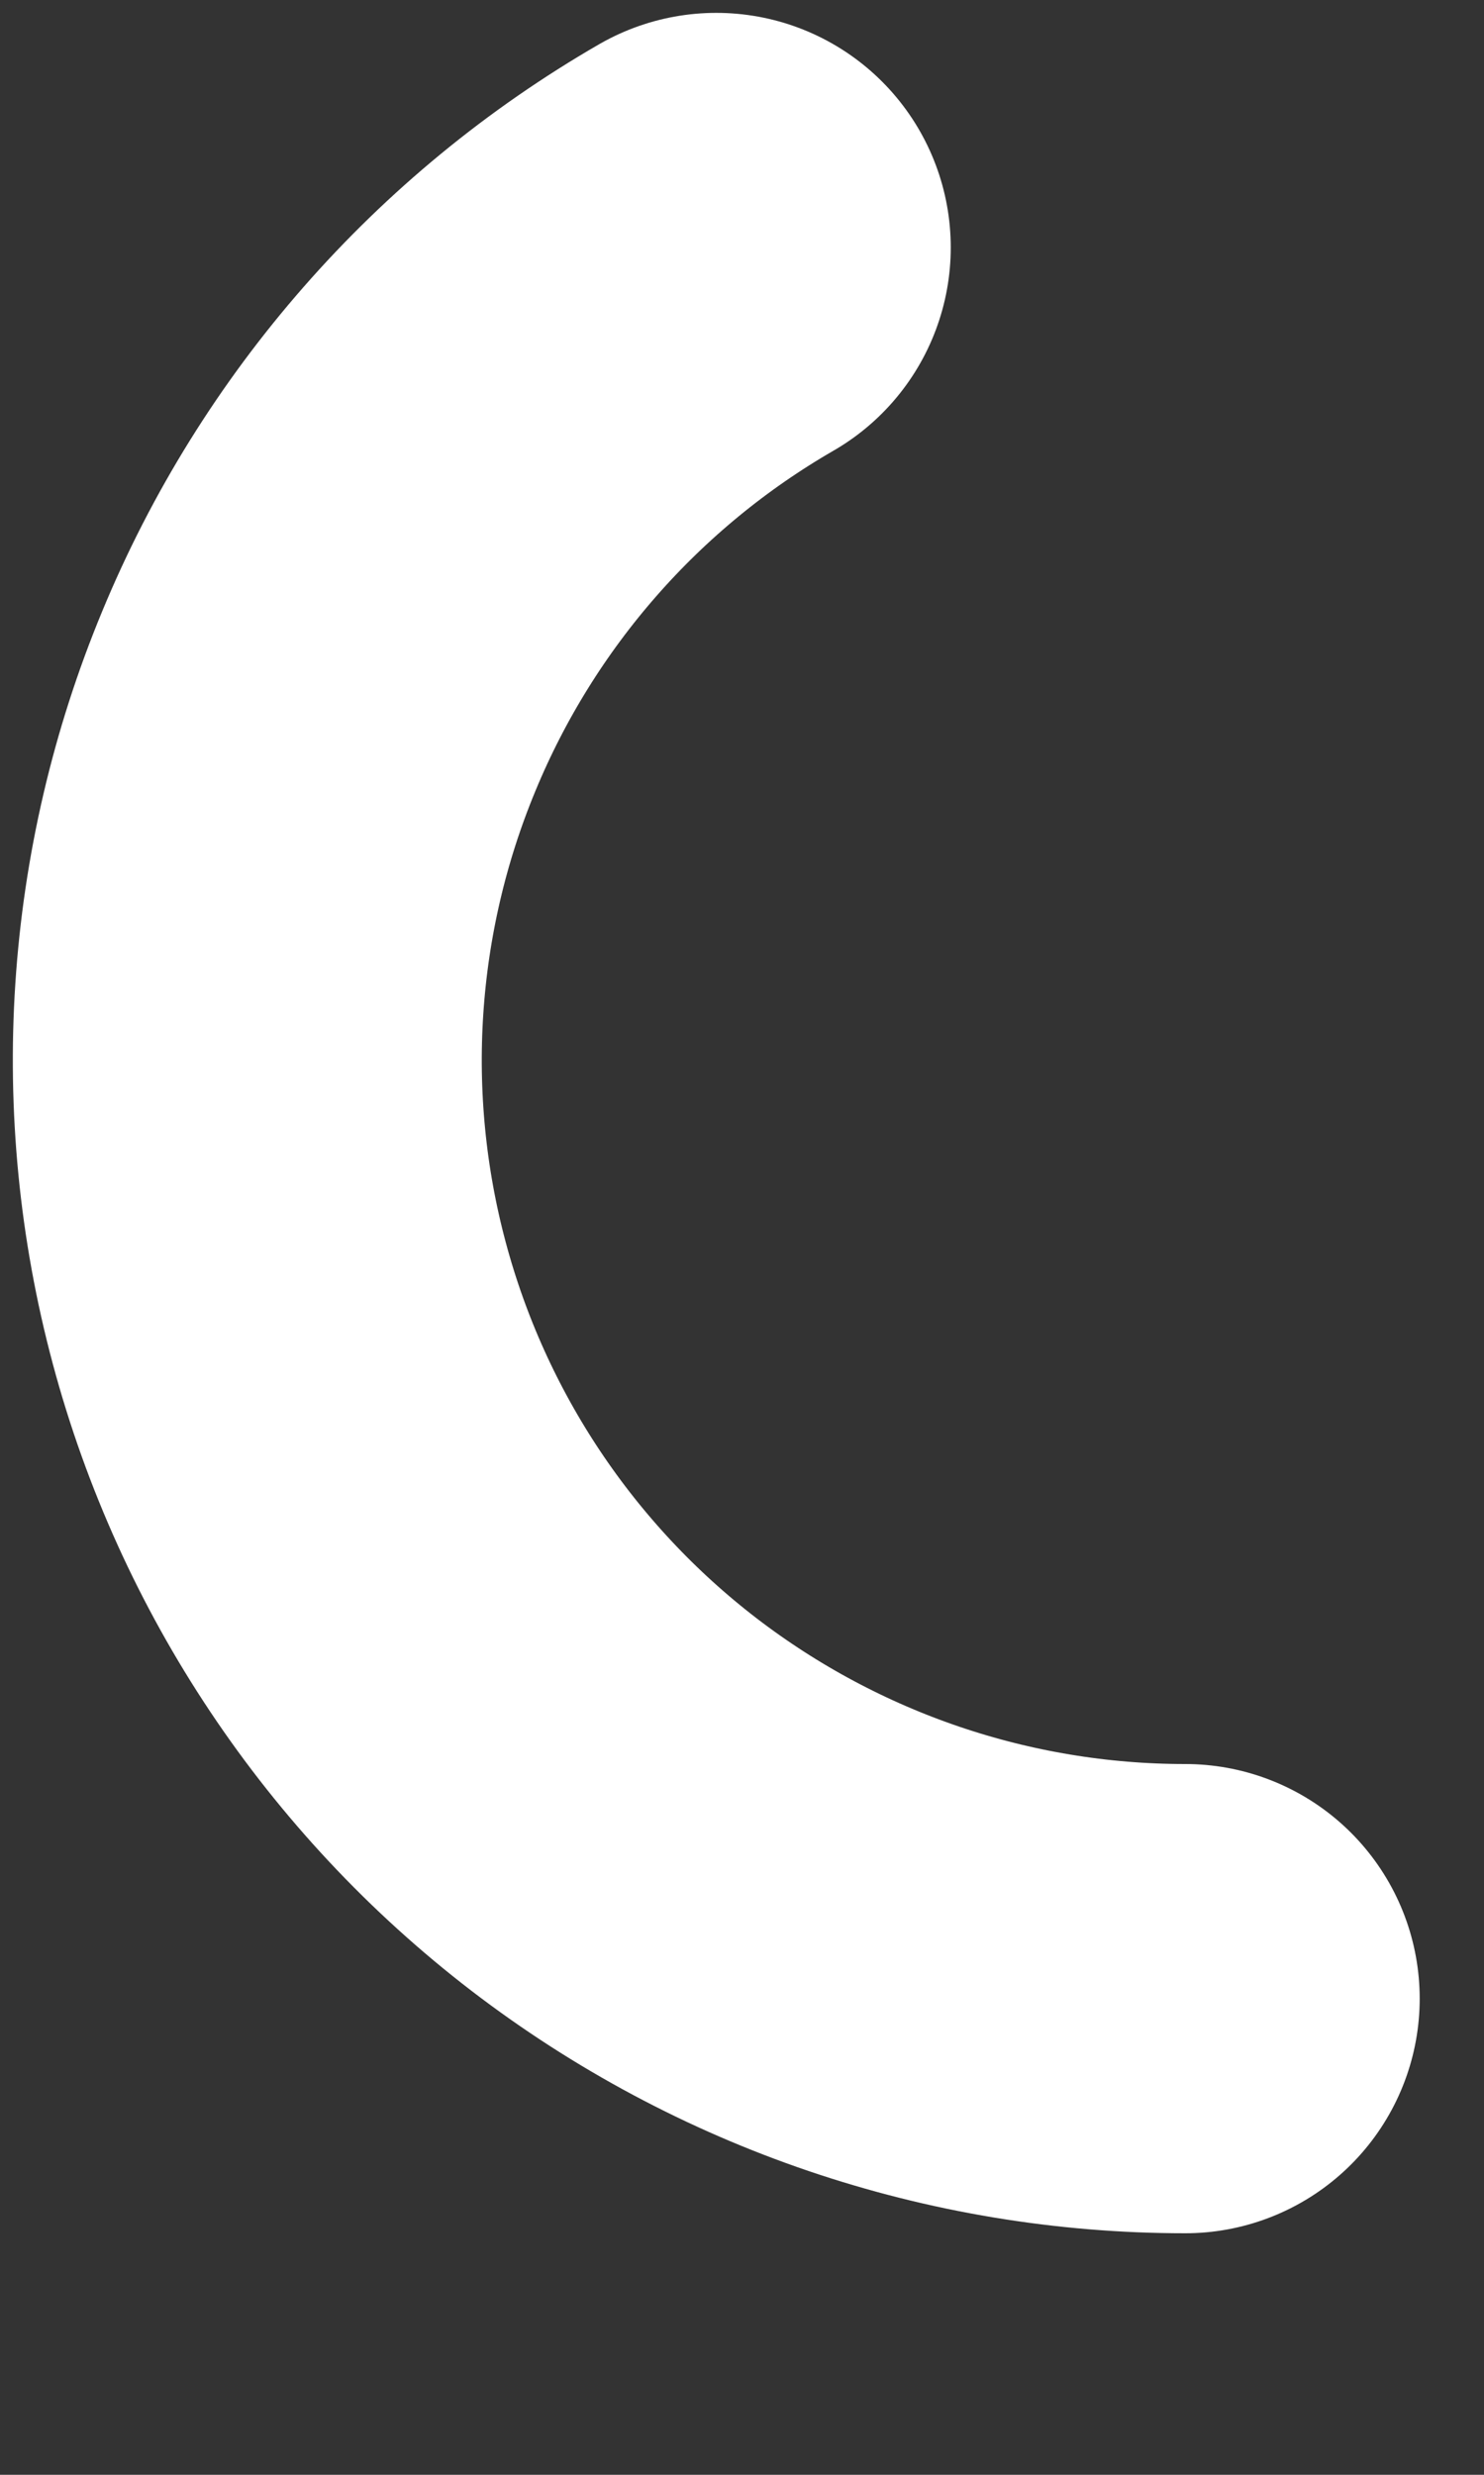
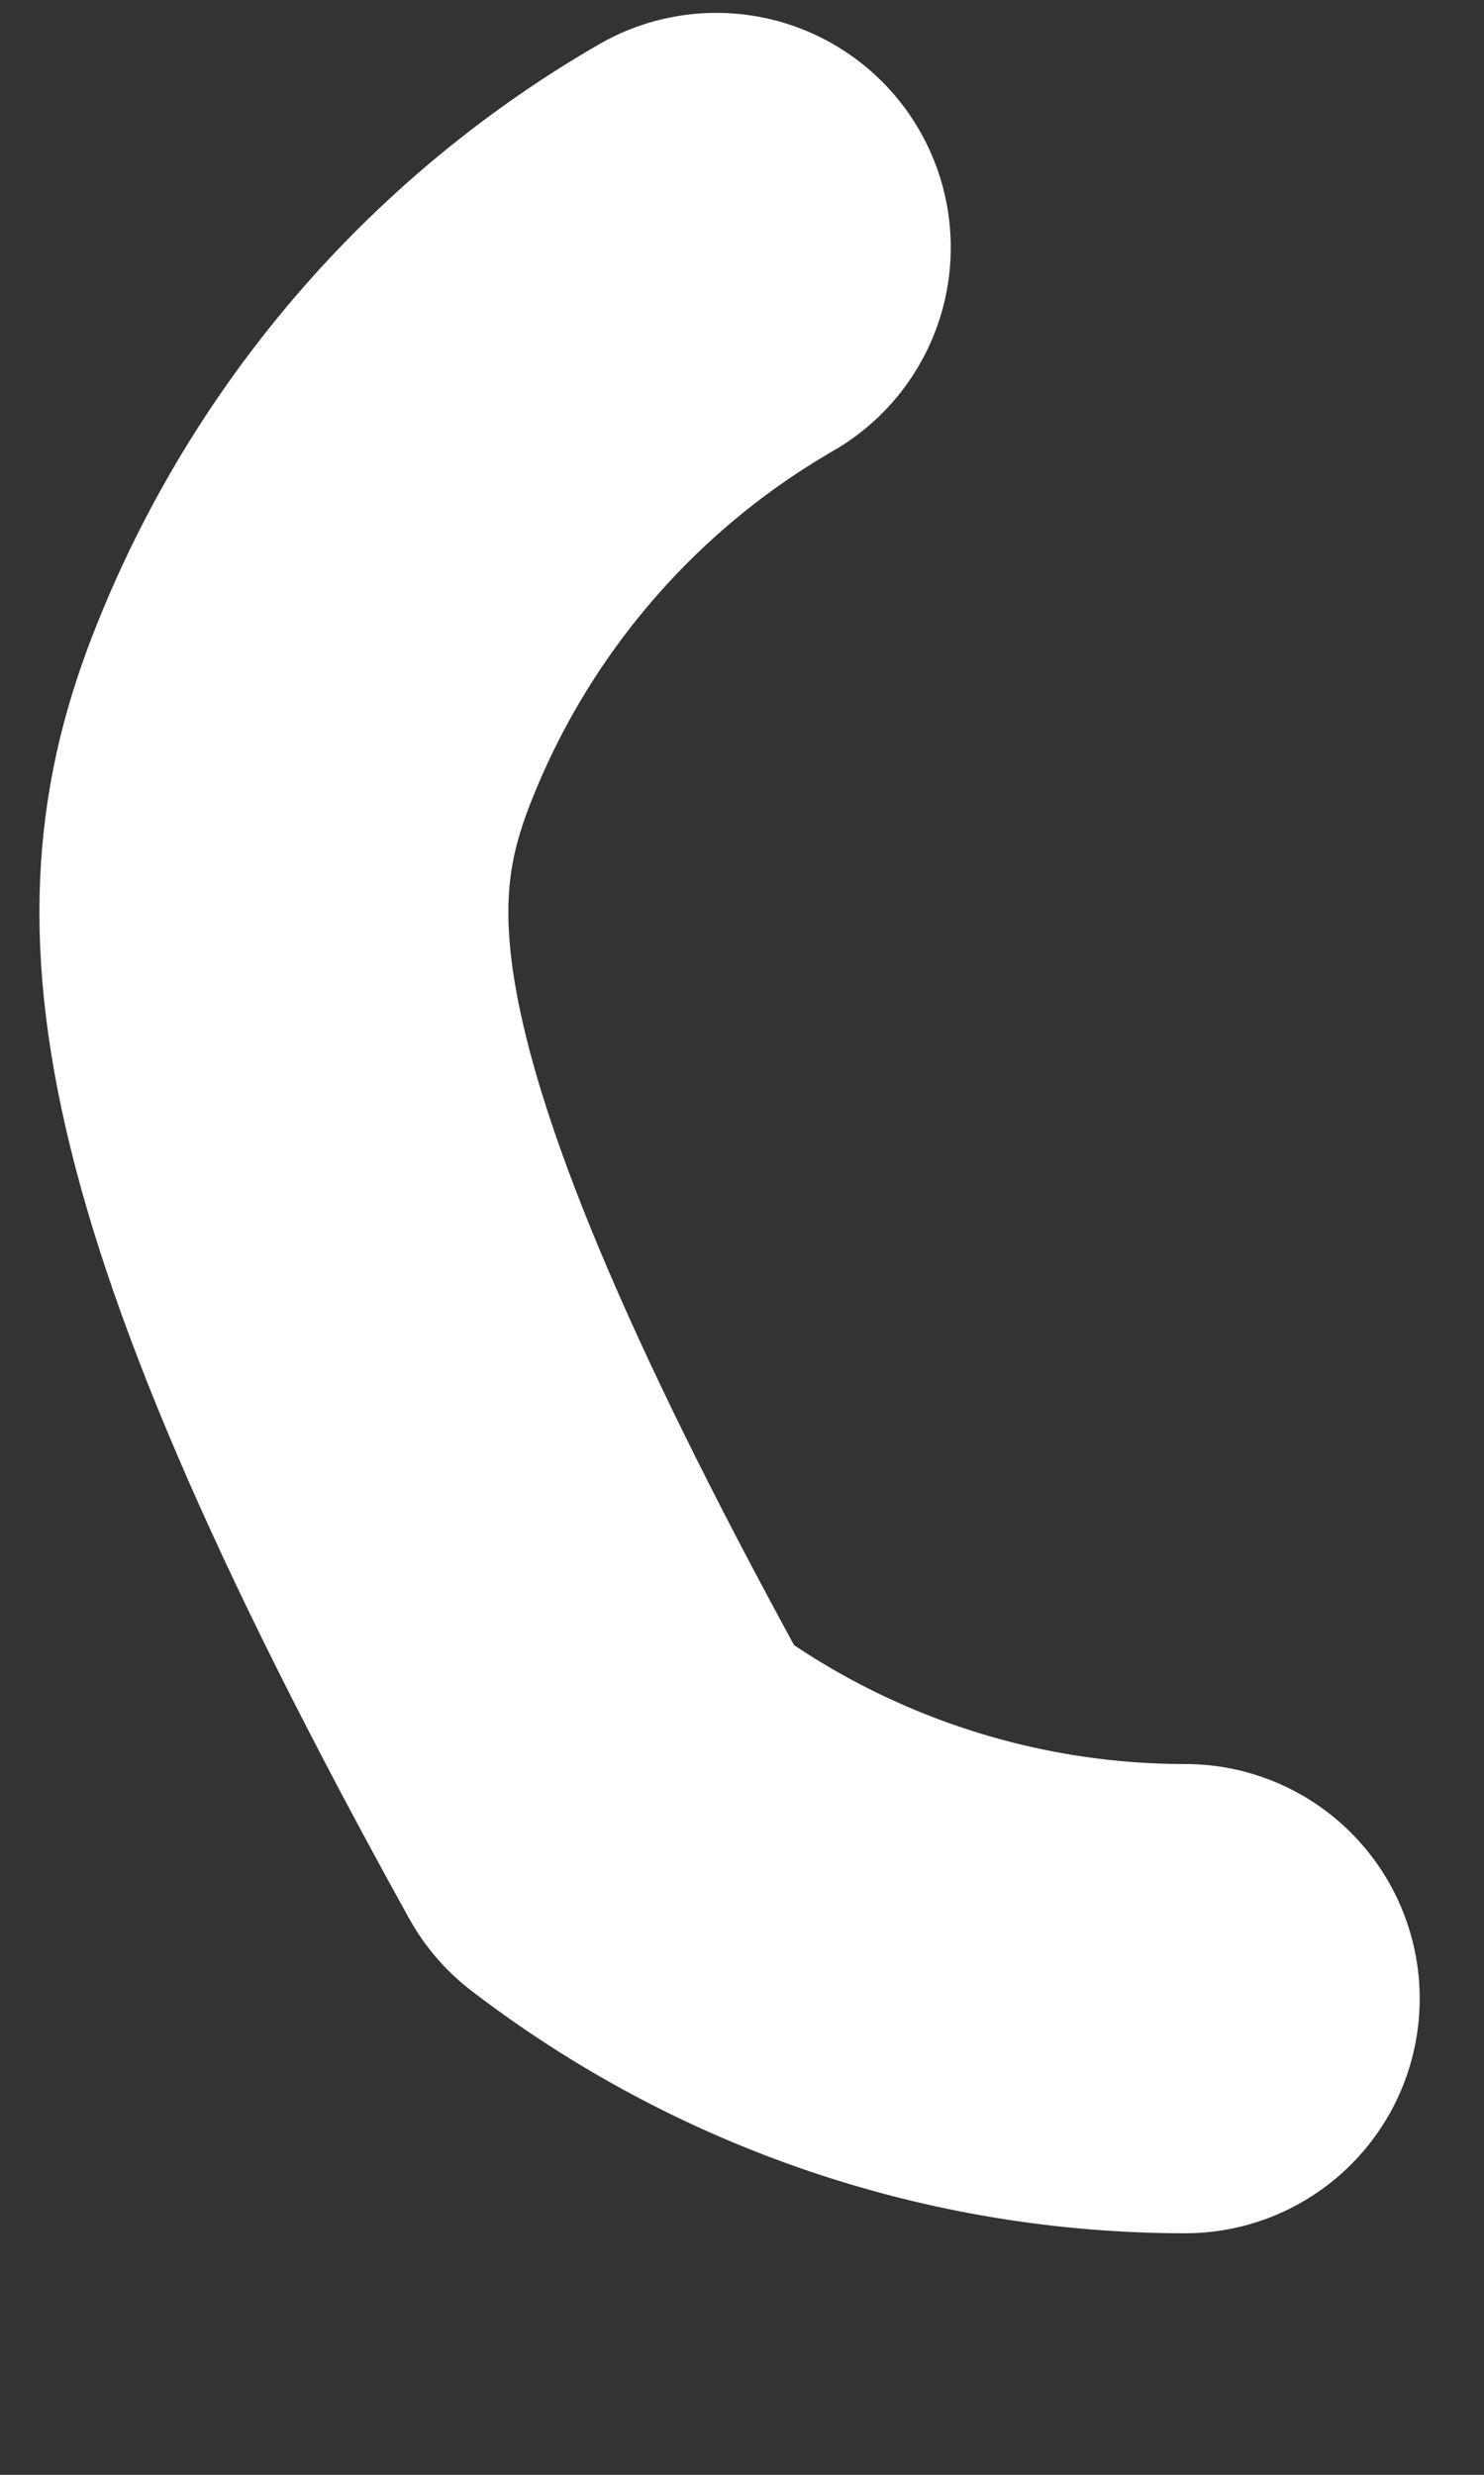
<svg xmlns="http://www.w3.org/2000/svg" fill="none" height="100%" overflow="visible" preserveAspectRatio="none" style="display: block;" viewBox="0 0 6 10" width="100%">
  <rect x="0" y="0" width="6" height="10" fill="#333333" stroke="none" />
-   <path d="M4.792 8.076C3.957 8.076 3.146 7.8 2.483 7.292C1.821 6.784 1.345 6.072 1.129 5.265C0.913 4.459 0.969 3.604 1.289 2.833C1.608 2.062 2.173 1.417 2.896 1" id="Vector" stroke="white" stroke-linecap="round" stroke-linejoin="round" stroke-width="1.896" />
+   <path d="M4.792 8.076C3.957 8.076 3.146 7.8 2.483 7.292C0.913 4.459 0.969 3.604 1.289 2.833C1.608 2.062 2.173 1.417 2.896 1" id="Vector" stroke="white" stroke-linecap="round" stroke-linejoin="round" stroke-width="1.896" />
</svg>